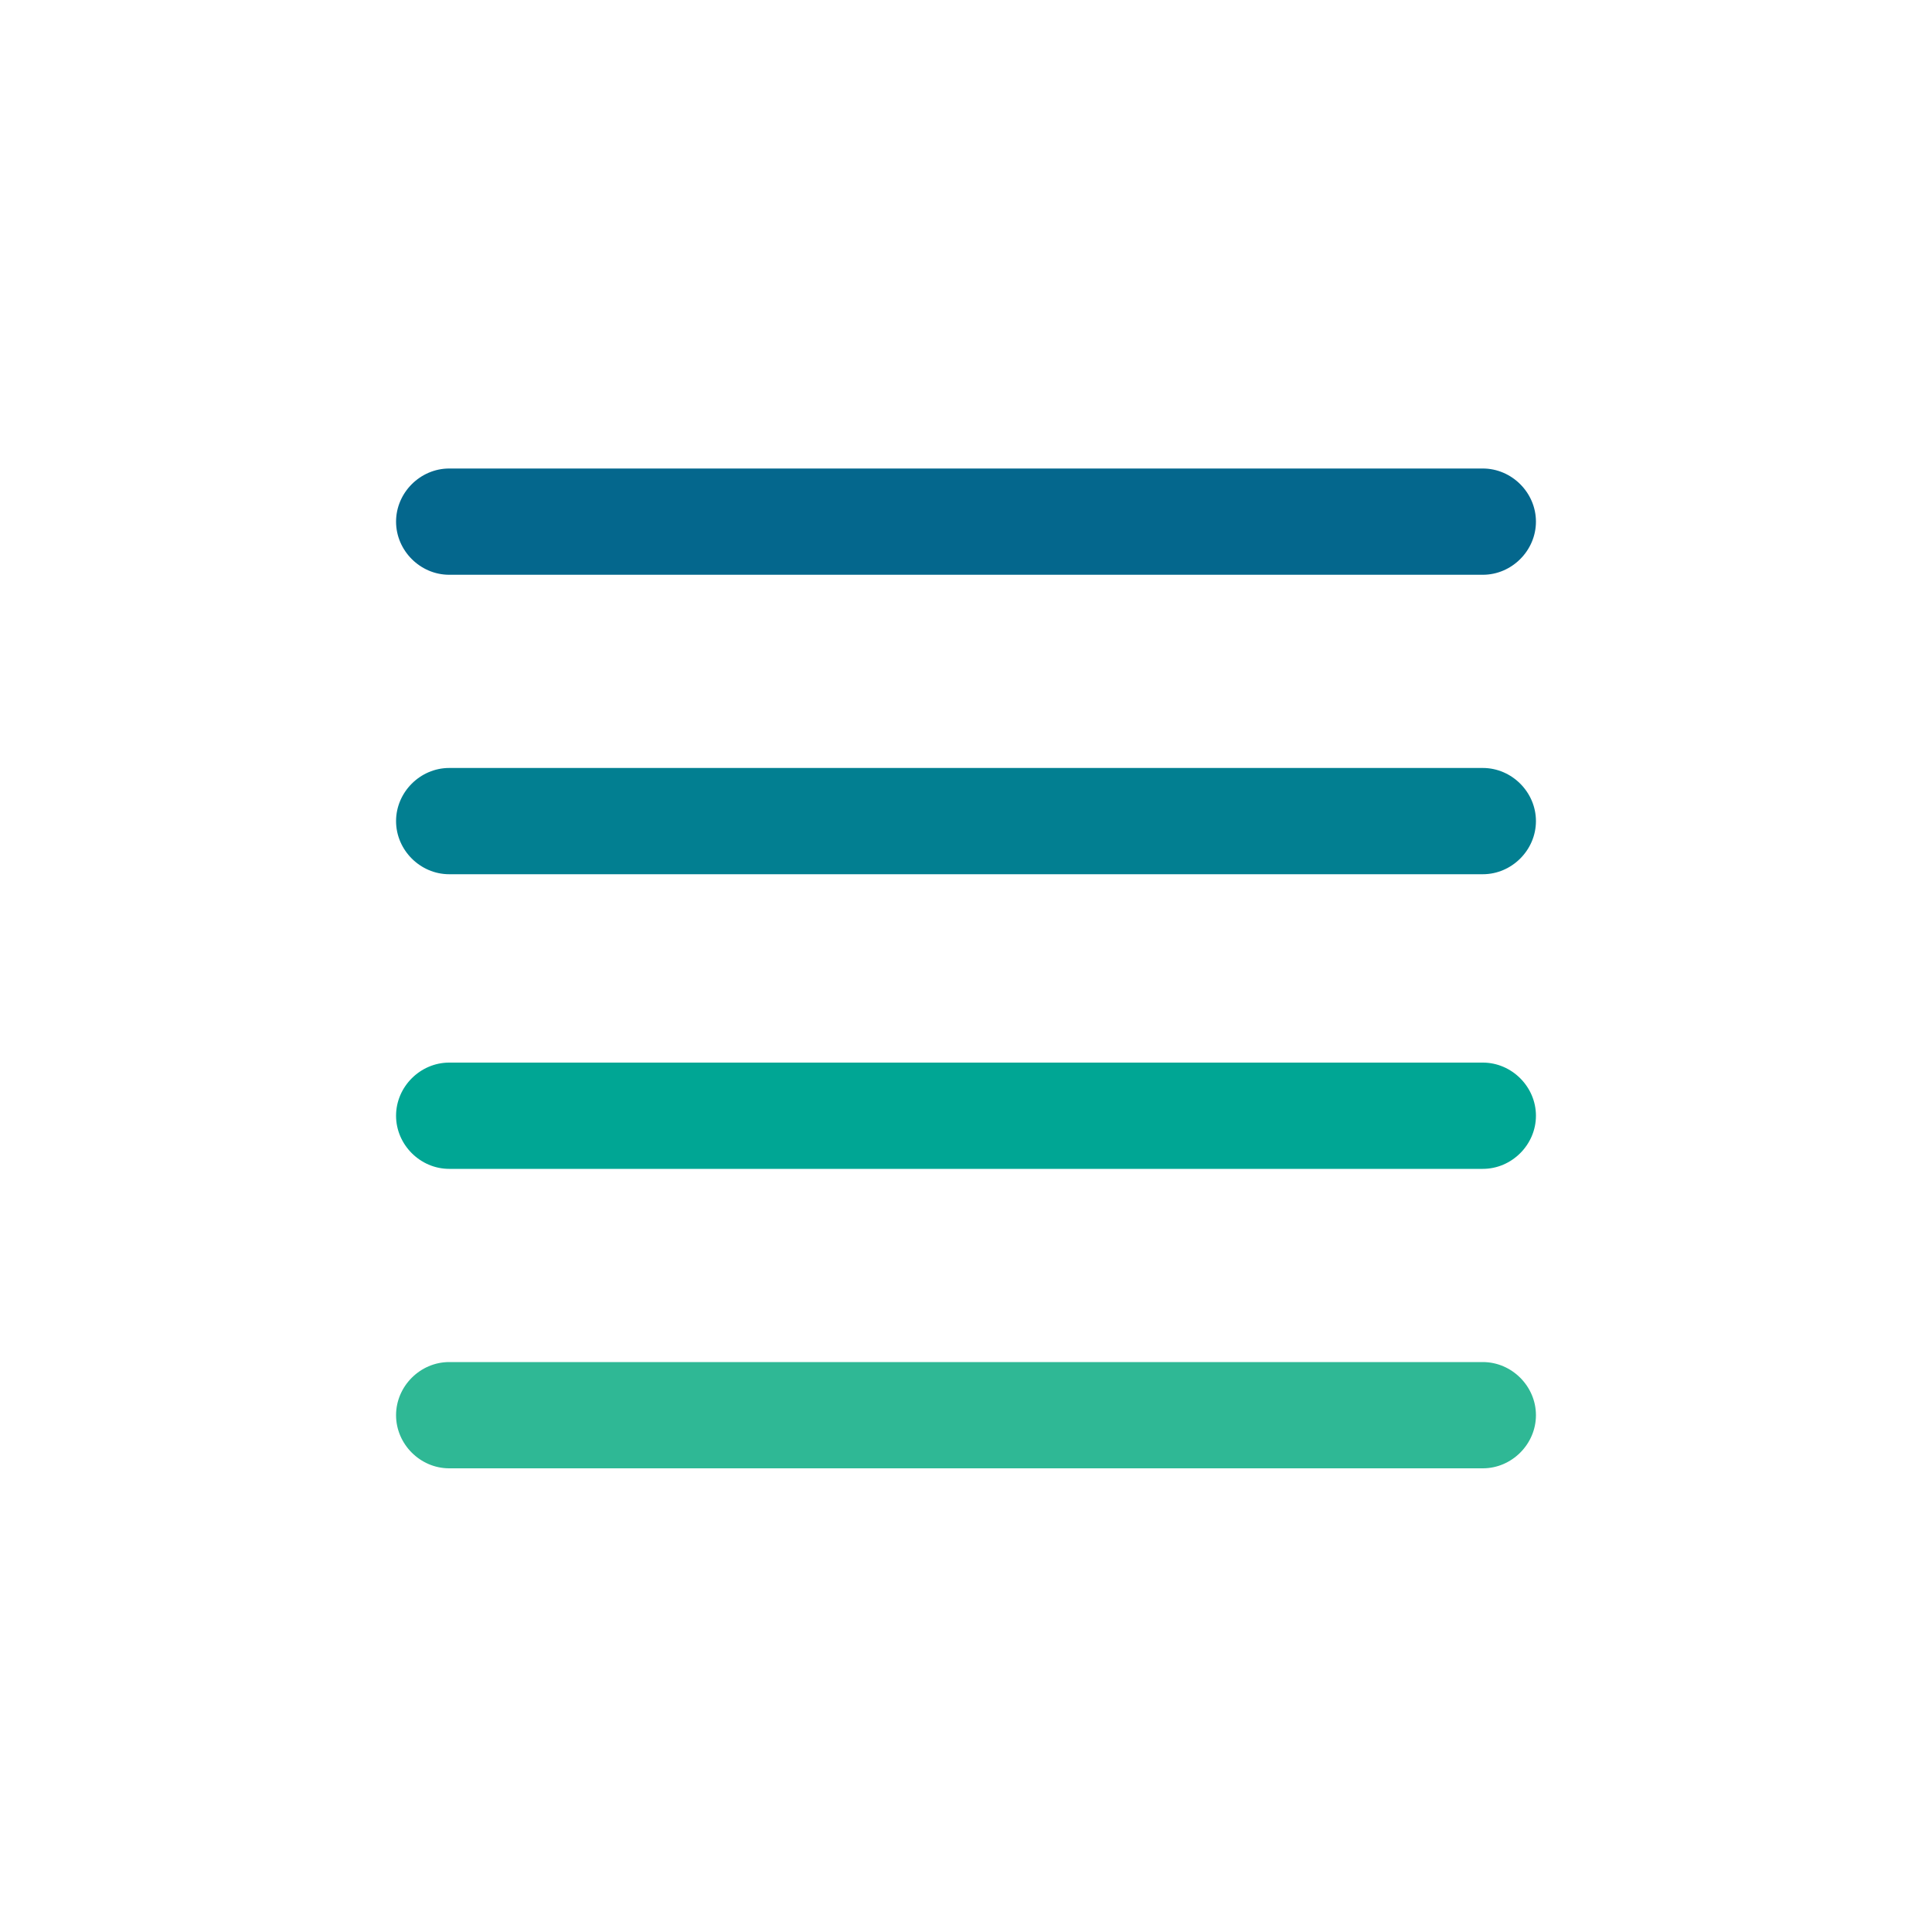
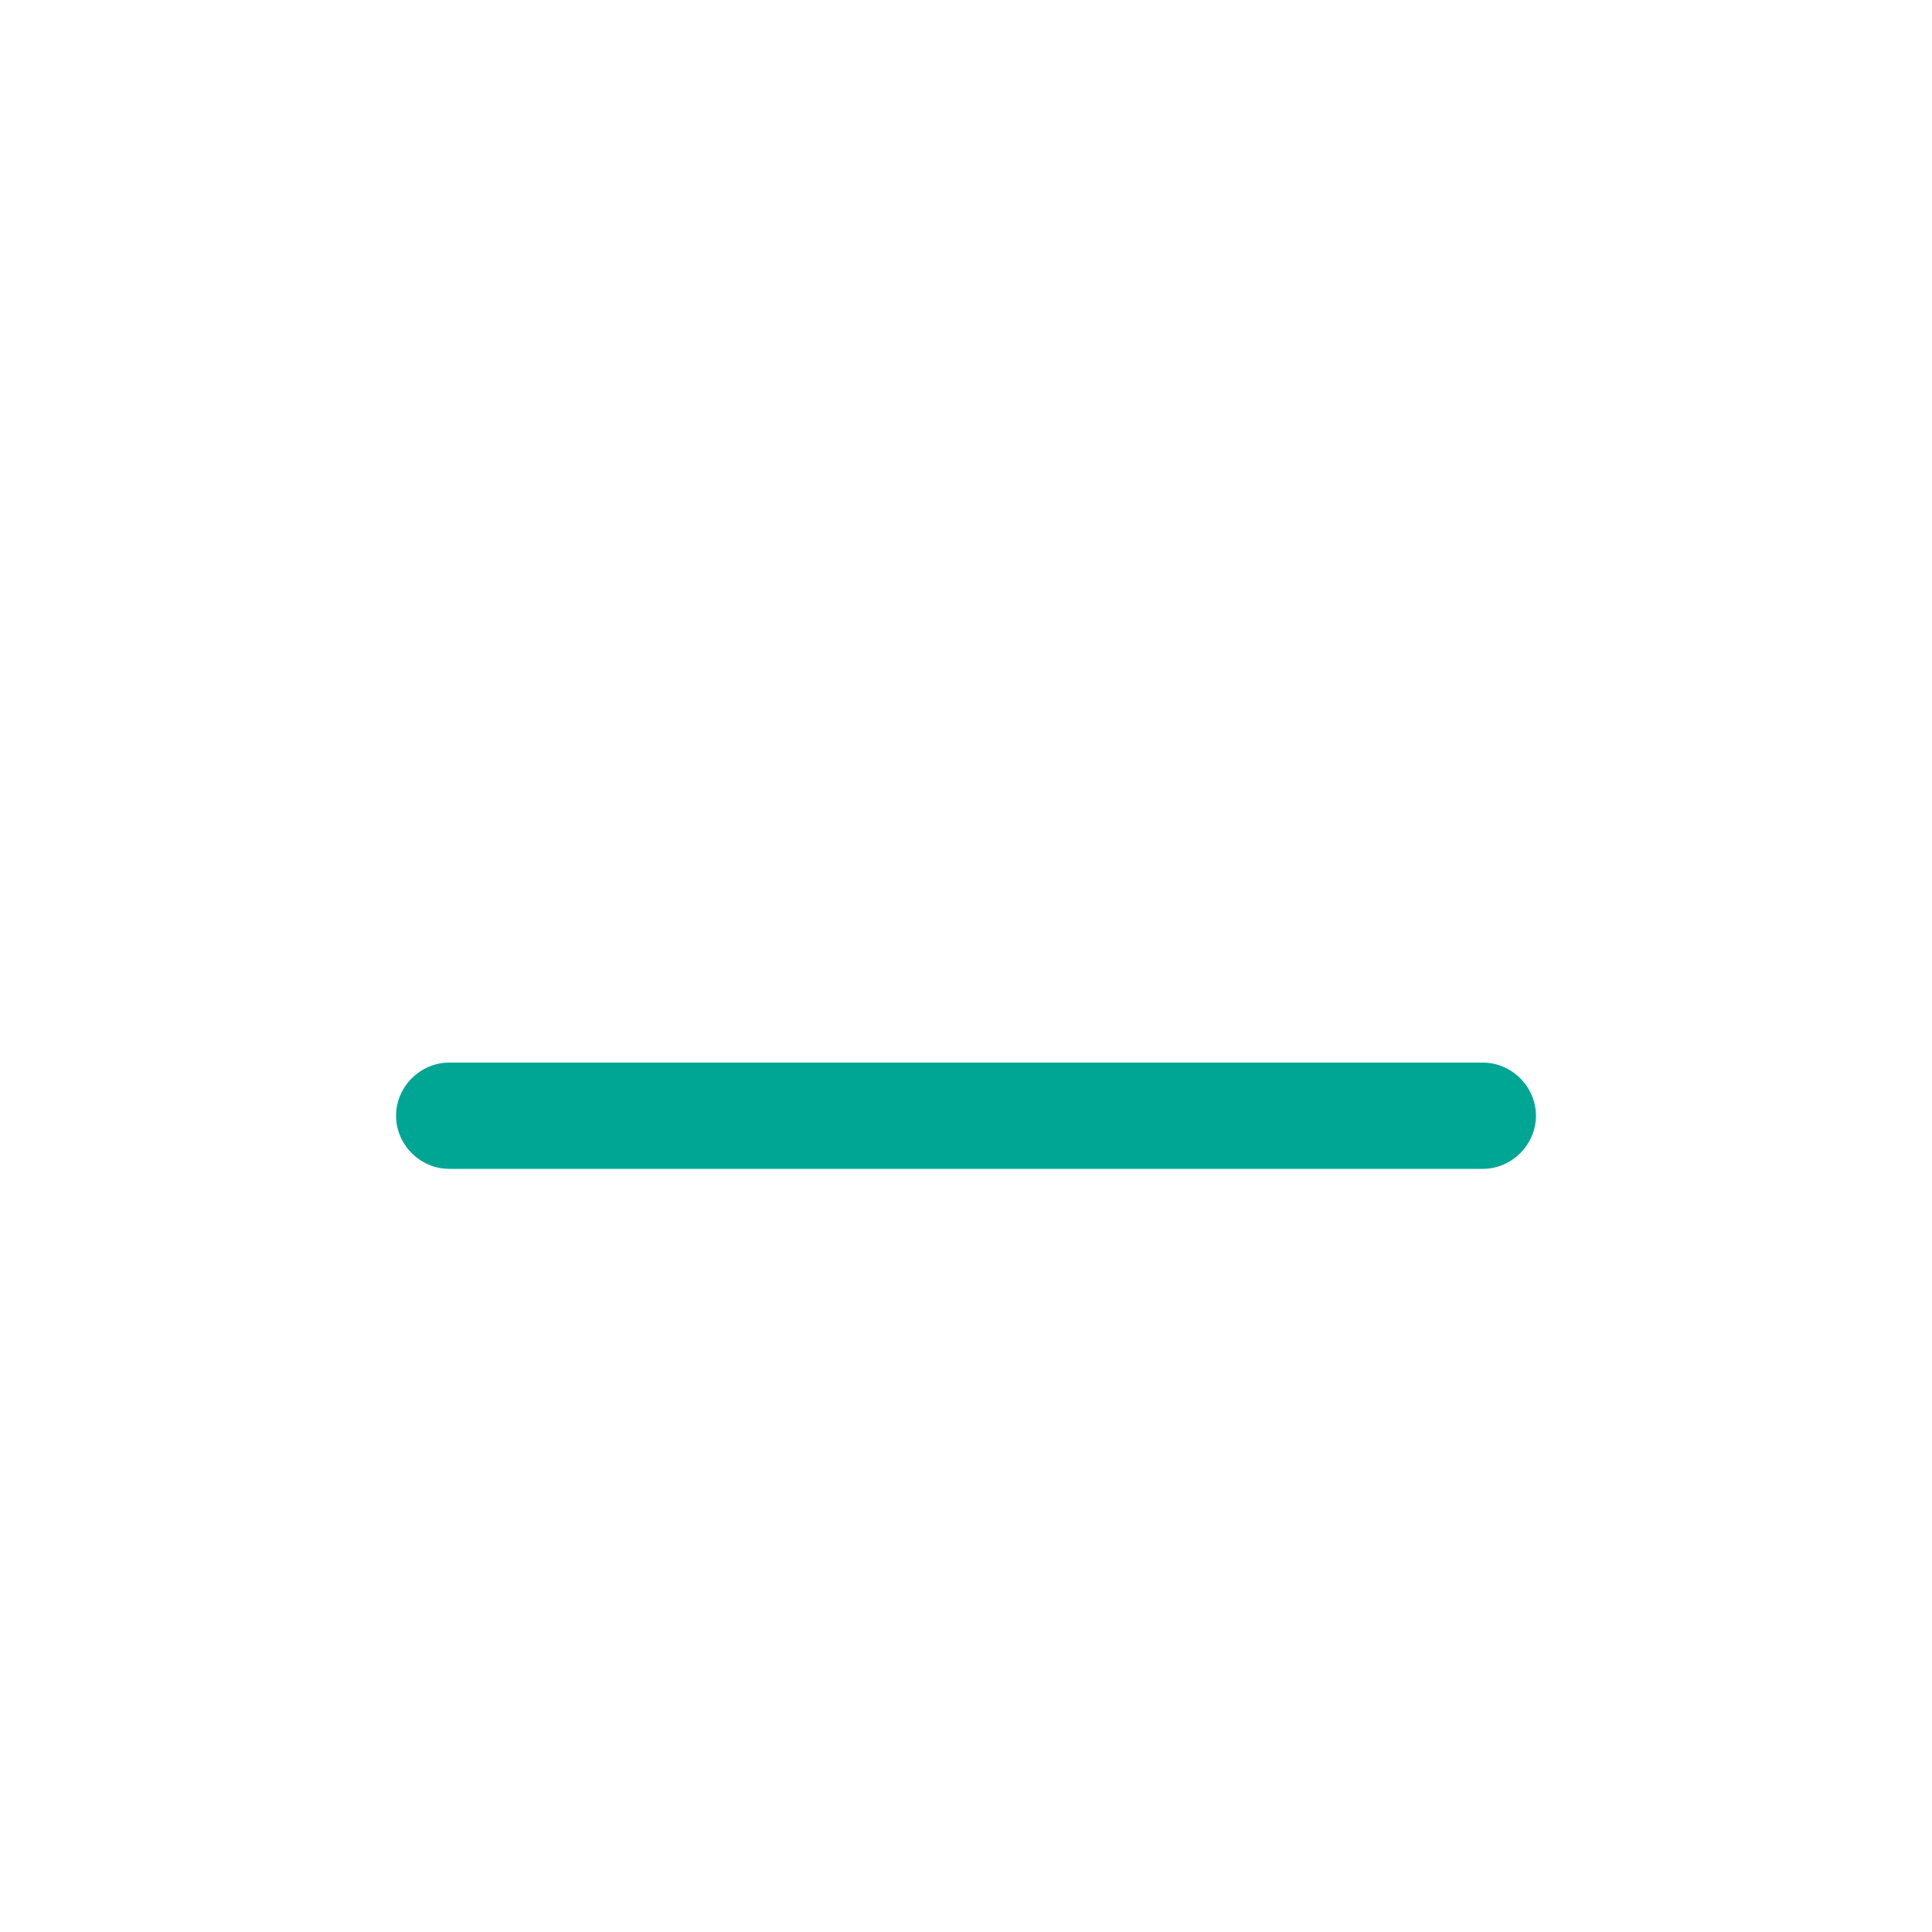
<svg xmlns="http://www.w3.org/2000/svg" version="1.1" id="Layer_1" x="0px" y="0px" viewBox="0 0 40 40" style="enable-background:new 0 0 40 40;" xml:space="preserve">
-   <rect id="Rectangle_693" x="12" y="12" style="fill:none;" width="16" height="16" />
  <g>
-     <path style="fill:#04678D;" d="M30.7,11.9H9.3c-0.6,0-1.1-0.5-1.1-1.1v0c0-0.6,0.5-1.1,1.1-1.1h21.4c0.6,0,1.1,0.5,1.1,1.1v0   C31.8,11.4,31.3,11.9,30.7,11.9z" />
-     <path style="fill:#2FB895;" d="M30.7,30.4H9.3c-0.6,0-1.1-0.5-1.1-1.1v0c0-0.6,0.5-1.1,1.1-1.1h21.4c0.6,0,1.1,0.5,1.1,1.1v0   C31.8,29.9,31.3,30.4,30.7,30.4z" />
    <path style="fill:#00A694;" d="M30.7,24.2H9.3c-0.6,0-1.1-0.5-1.1-1.1v0c0-0.6,0.5-1.1,1.1-1.1h21.4c0.6,0,1.1,0.5,1.1,1.1v0   C31.8,23.7,31.3,24.2,30.7,24.2z" />
-     <path style="fill:#027F91;" d="M30.7,18.1H9.3c-0.6,0-1.1-0.5-1.1-1.1v0c0-0.6,0.5-1.1,1.1-1.1h21.4c0.6,0,1.1,0.5,1.1,1.1v0   C31.8,17.6,31.3,18.1,30.7,18.1z" />
  </g>
</svg>